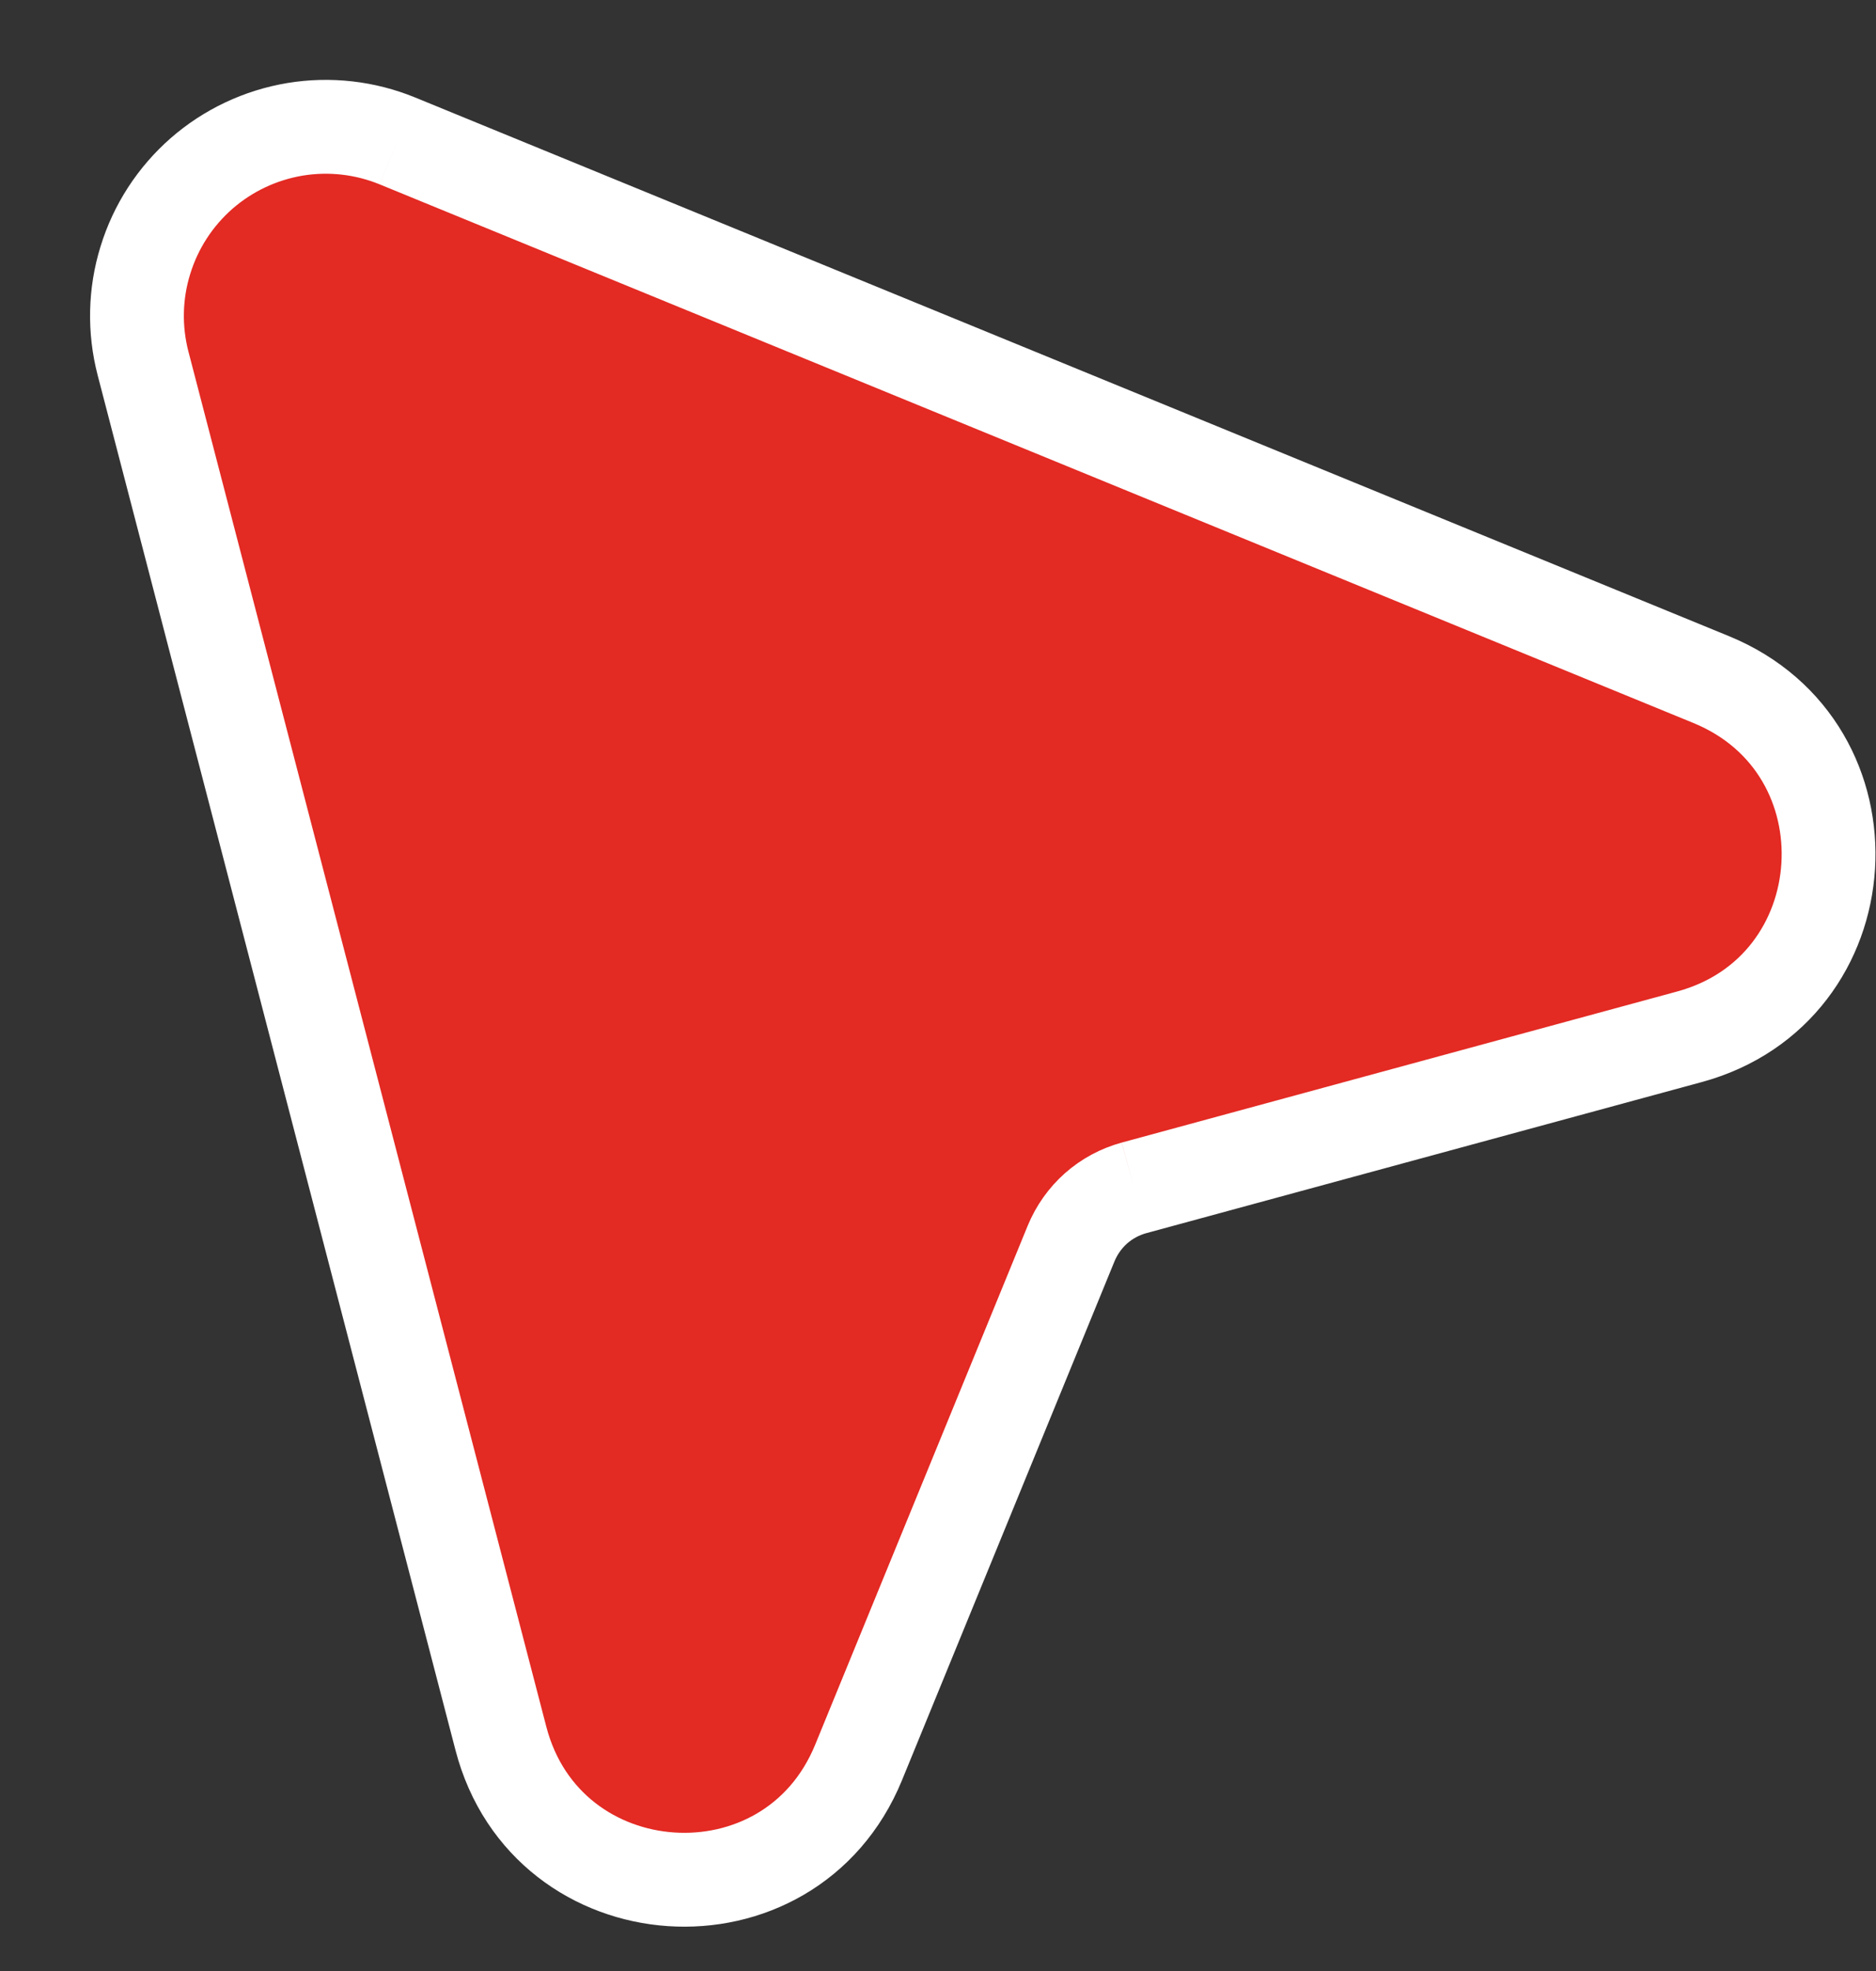
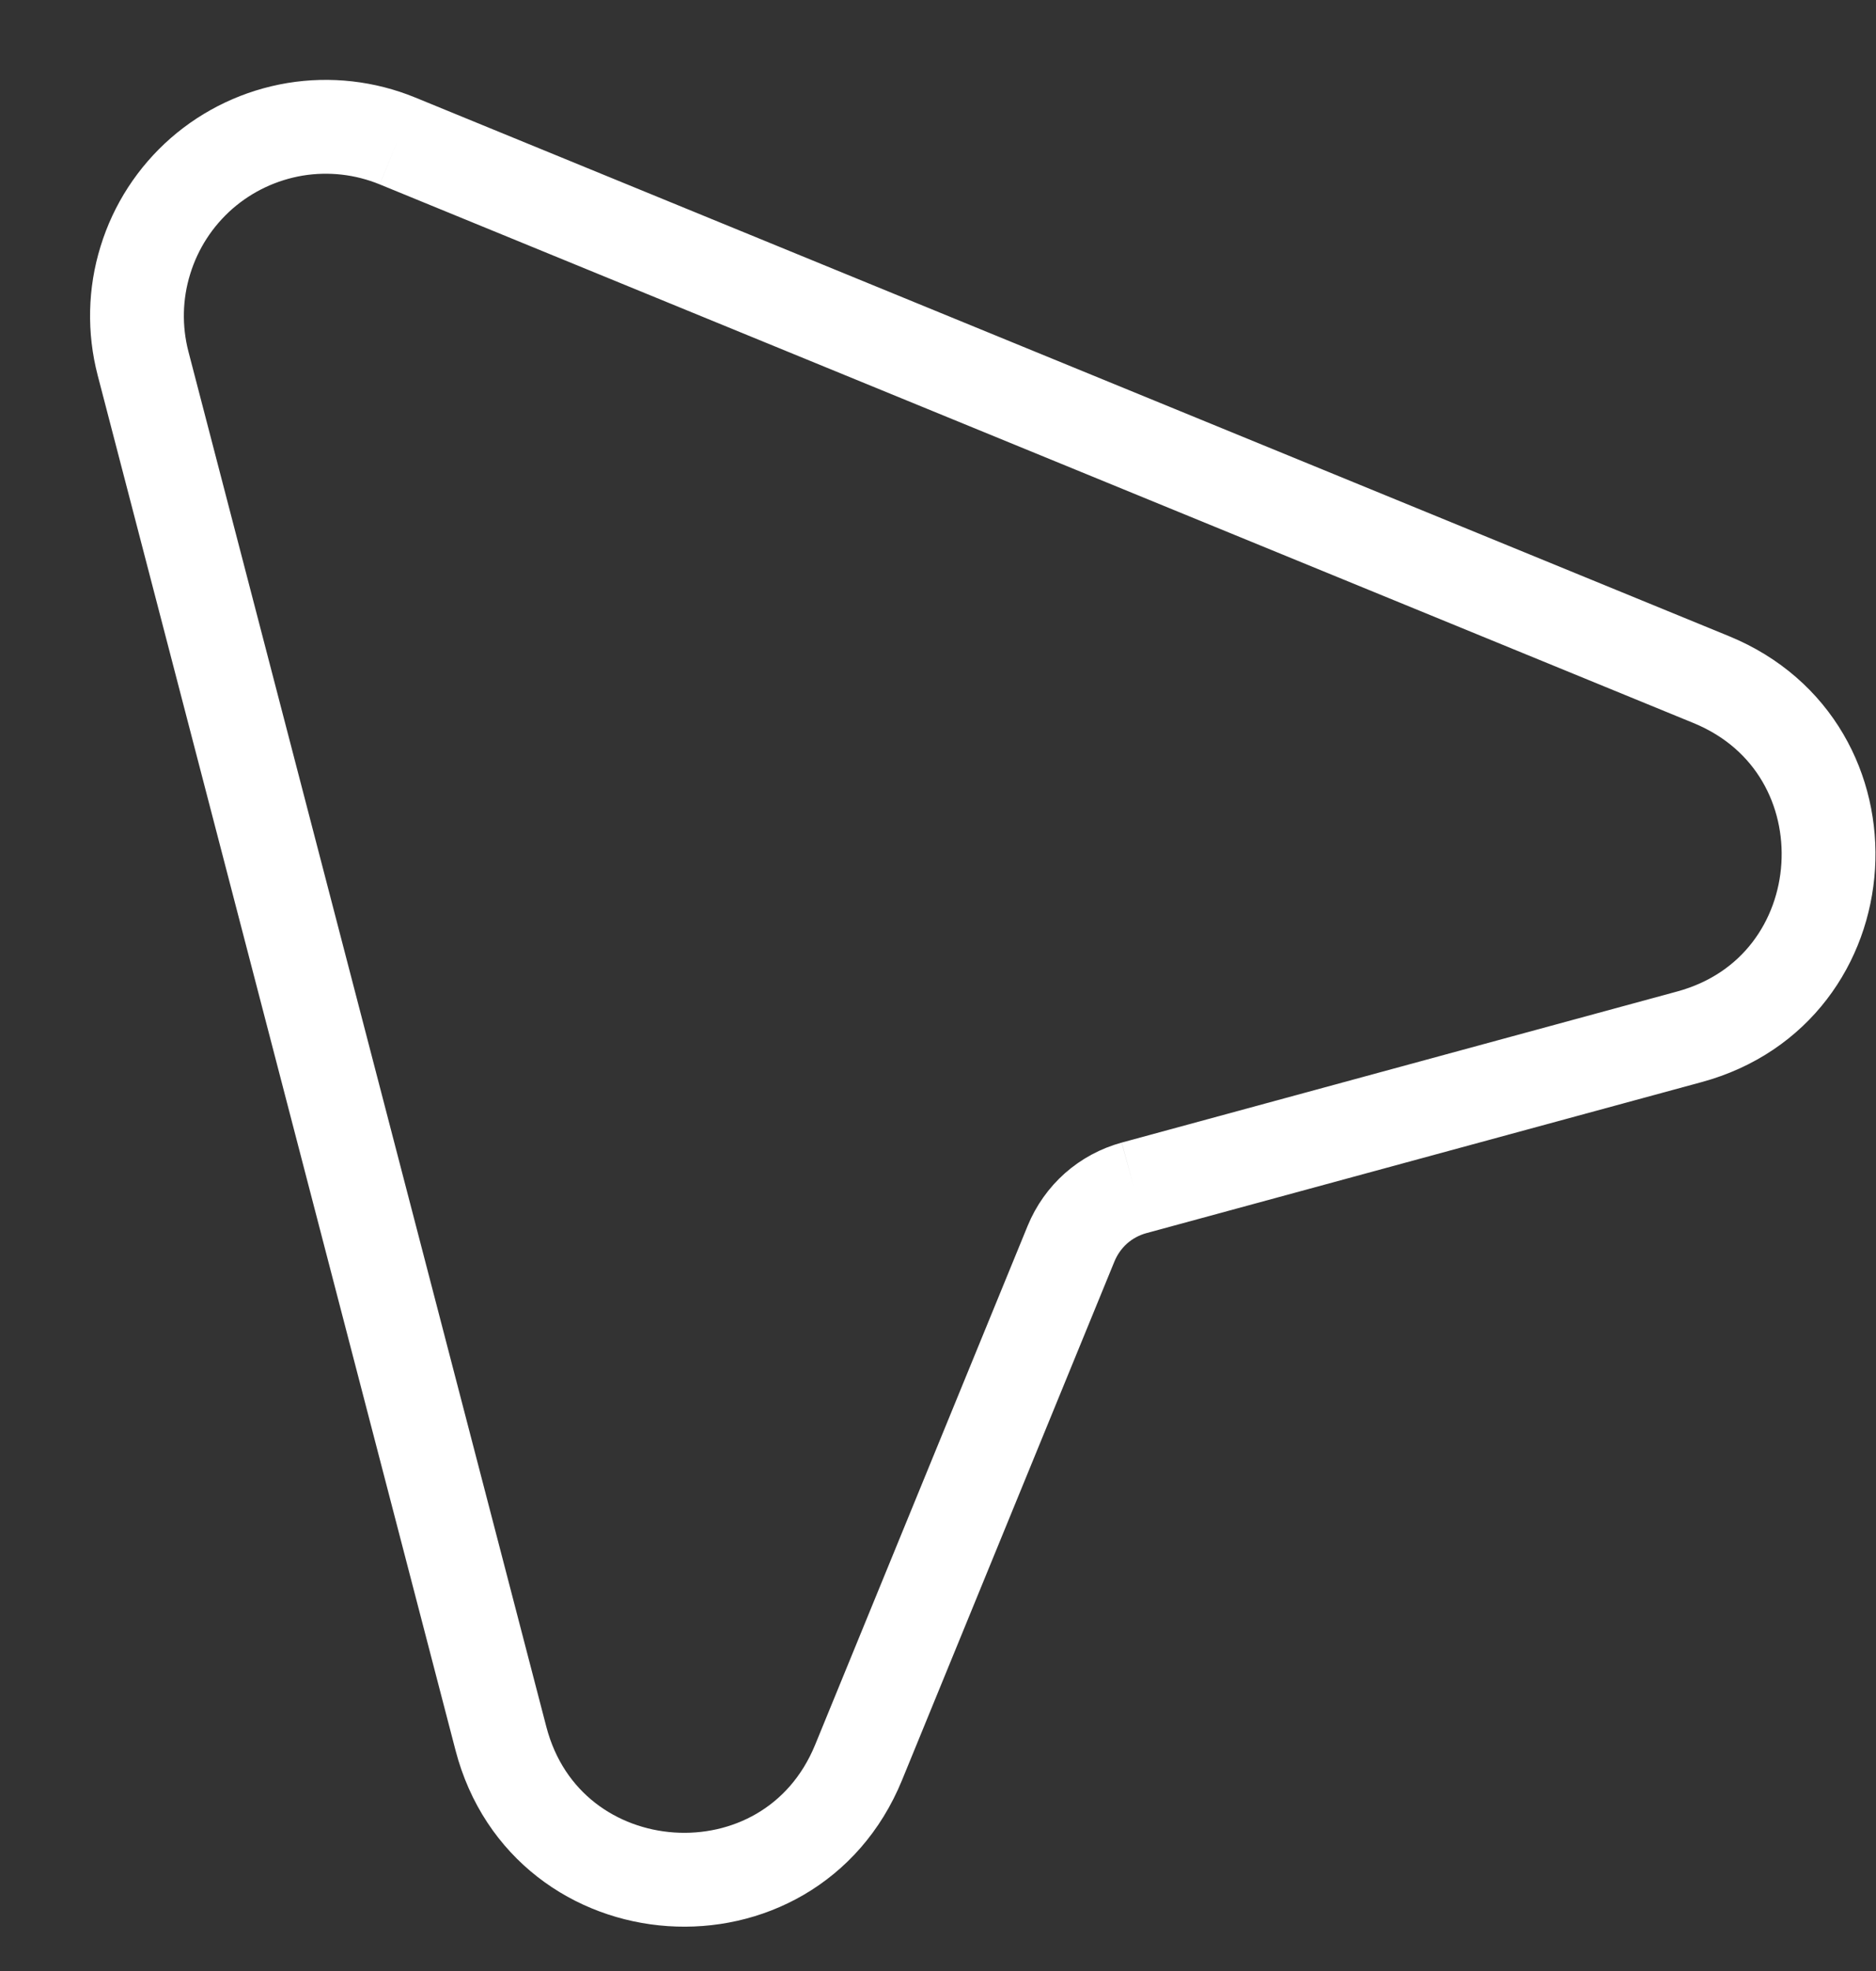
<svg xmlns="http://www.w3.org/2000/svg" width="20" height="21" viewBox="0 0 20 21" fill="none">
  <rect x="0" y="0" width="20" height="21" fill="#333333" stroke="none" />
-   <path d="M1.525 3.872C1.431 3.51 1.439 3.129 1.55 2.772C1.66 2.414 1.867 2.095 2.149 1.848C2.431 1.602 2.775 1.44 3.144 1.378C3.513 1.317 3.892 1.36 4.238 1.502C4.238 1.502 4.238 1.502 4.238 1.502L18.244 7.241C20.024 7.971 19.866 10.544 18.009 11.047L12.09 12.656C12.09 12.656 12.09 12.656 12.09 12.656C11.94 12.697 11.802 12.771 11.685 12.874C11.569 12.977 11.478 13.106 11.419 13.249L9.153 18.779C8.419 20.568 5.827 20.393 5.34 18.522L1.525 3.872Z" fill="#E32A23" />
-   <path d="M4.238 1.502C3.892 1.36 3.513 1.317 3.144 1.378C2.775 1.44 2.431 1.602 2.149 1.848C1.867 2.095 1.66 2.414 1.55 2.772C1.439 3.129 1.431 3.51 1.525 3.872L5.34 18.522C5.827 20.393 8.419 20.568 9.153 18.779L11.419 13.249C11.478 13.106 11.569 12.977 11.685 12.874C11.802 12.771 11.94 12.697 12.09 12.656M4.238 1.502C4.238 1.502 4.238 1.502 4.238 1.502ZM4.238 1.502L18.244 7.241C20.024 7.971 19.866 10.544 18.009 11.047L12.09 12.656M12.09 12.656C12.09 12.656 12.09 12.656 12.09 12.656Z" stroke="white" />
+   <path d="M4.238 1.502C3.892 1.36 3.513 1.317 3.144 1.378C2.775 1.44 2.431 1.602 2.149 1.848C1.867 2.095 1.66 2.414 1.55 2.772C1.439 3.129 1.431 3.51 1.525 3.872L5.34 18.522C5.827 20.393 8.419 20.568 9.153 18.779L11.419 13.249C11.478 13.106 11.569 12.977 11.685 12.874C11.802 12.771 11.94 12.697 12.09 12.656M4.238 1.502C4.238 1.502 4.238 1.502 4.238 1.502ZM4.238 1.502L18.244 7.241C20.024 7.971 19.866 10.544 18.009 11.047L12.09 12.656M12.09 12.656Z" stroke="white" />
</svg>